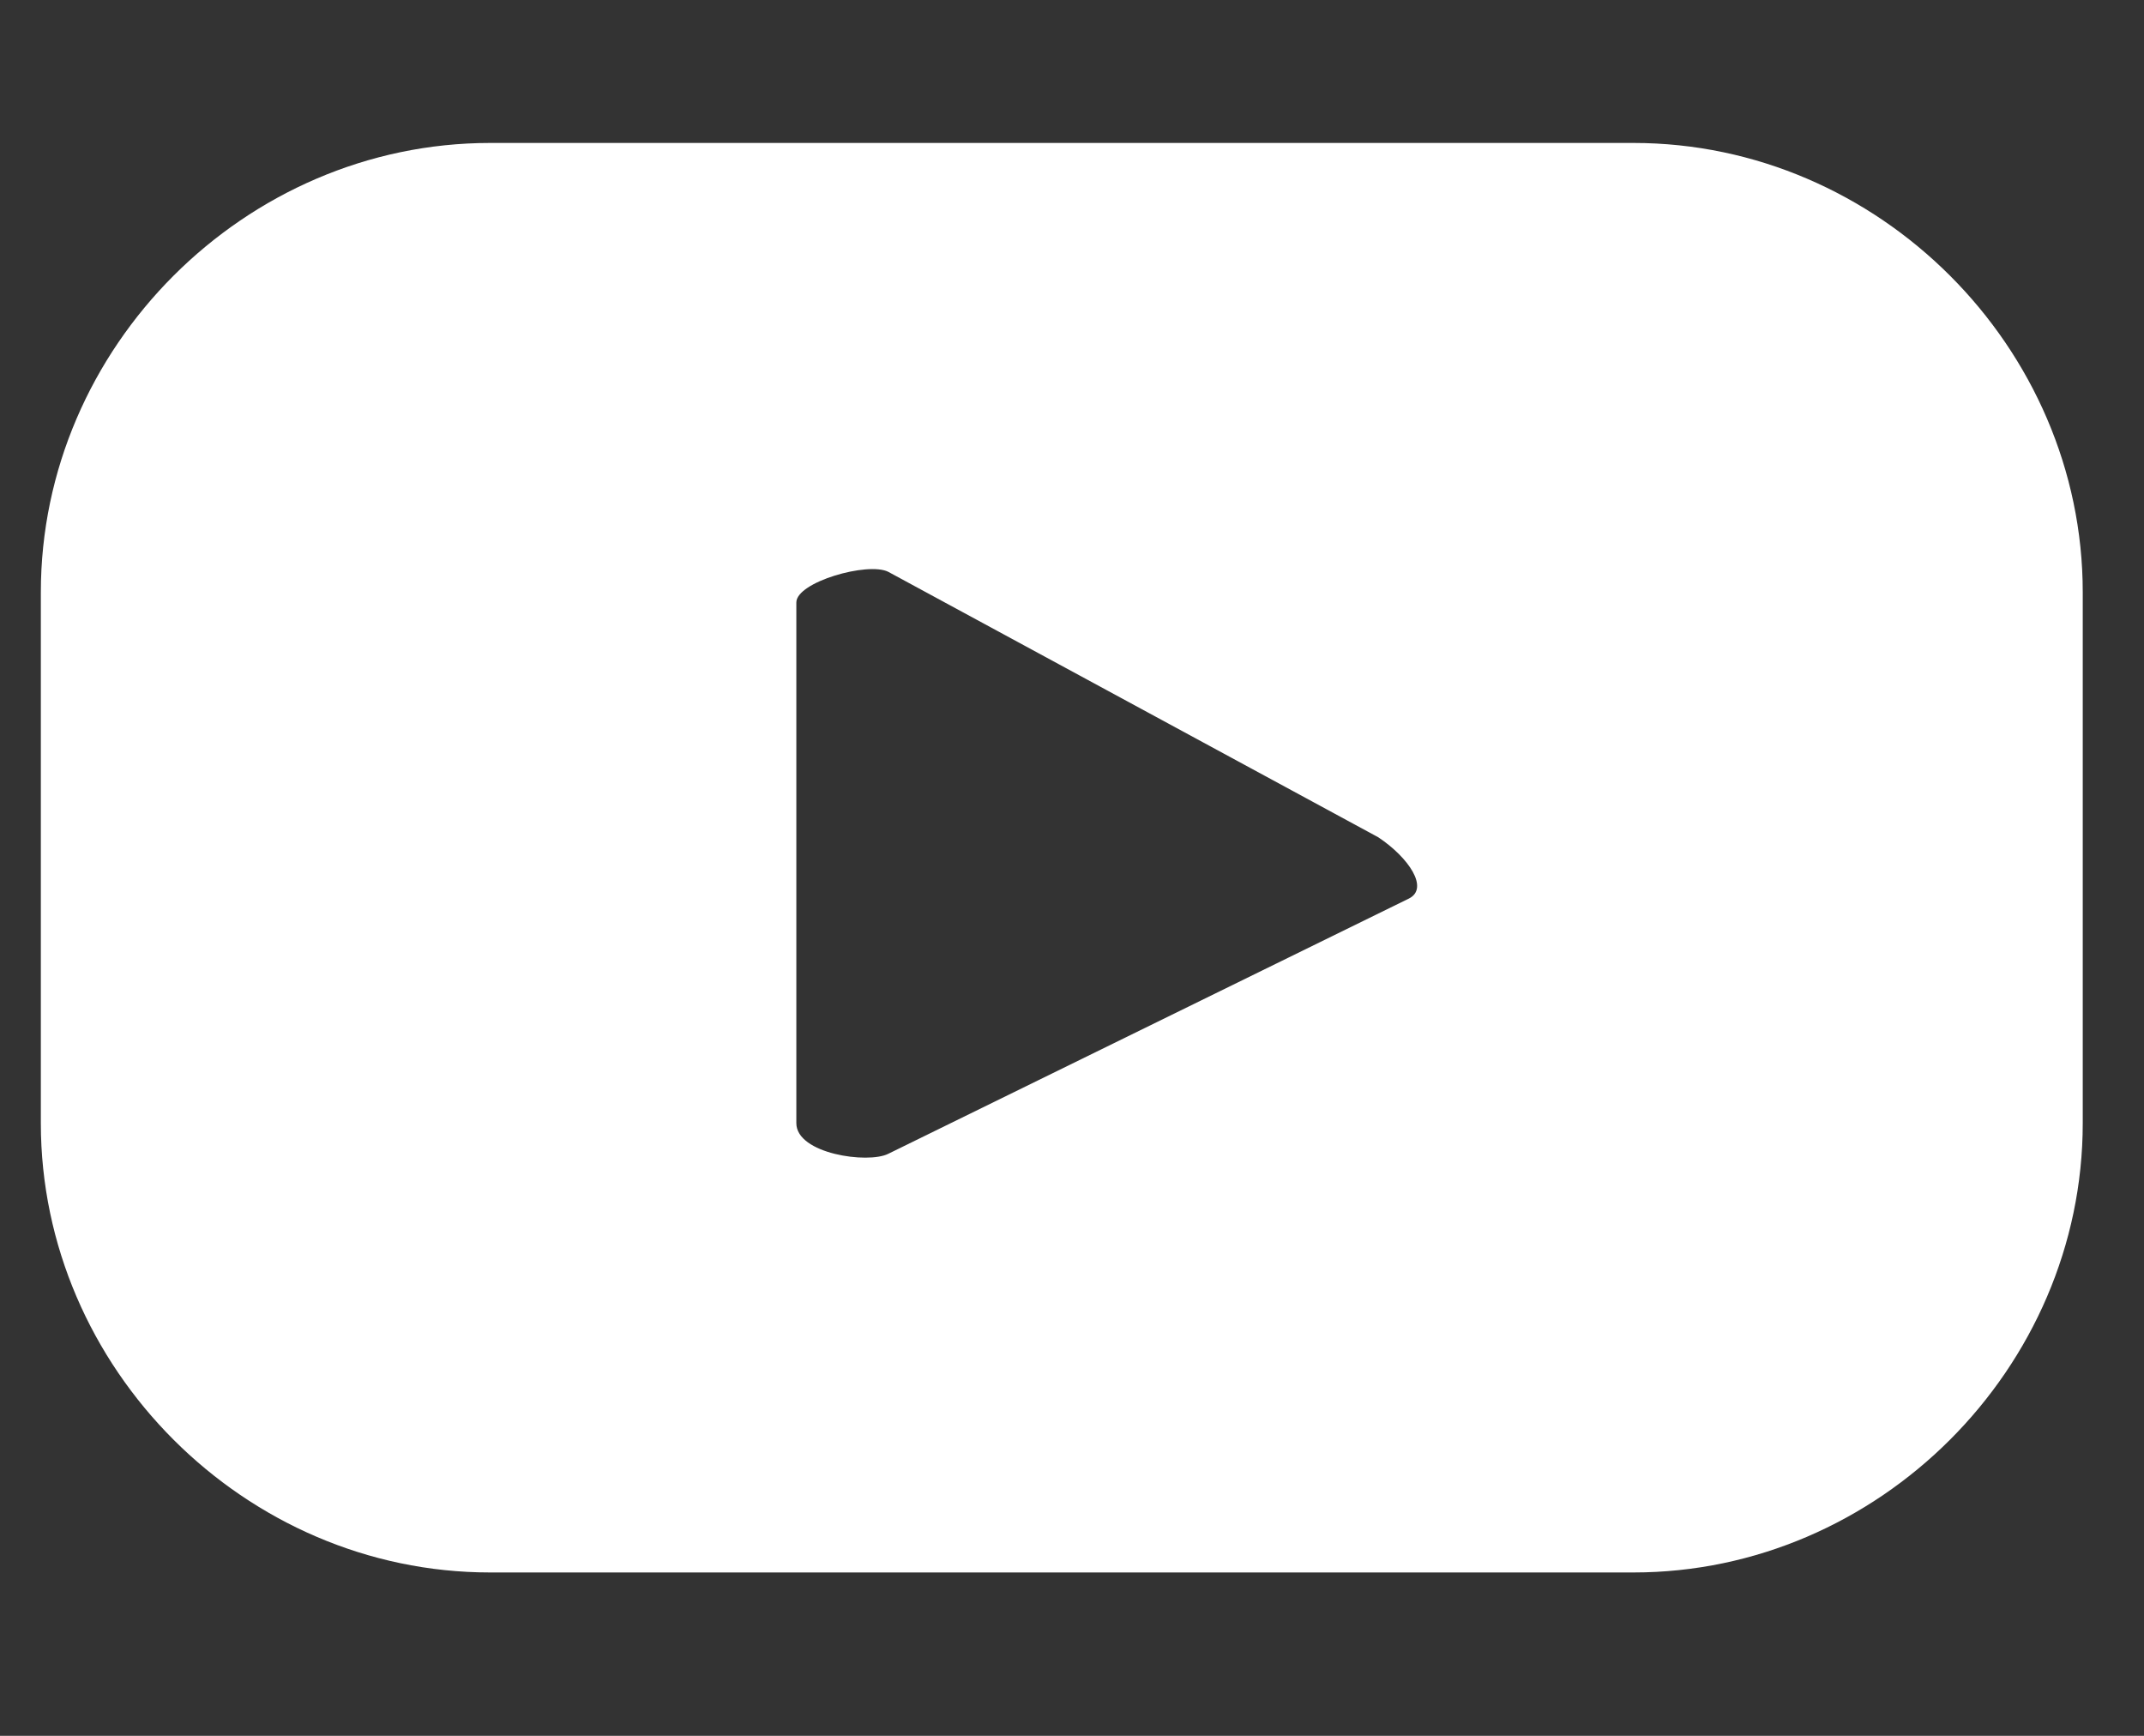
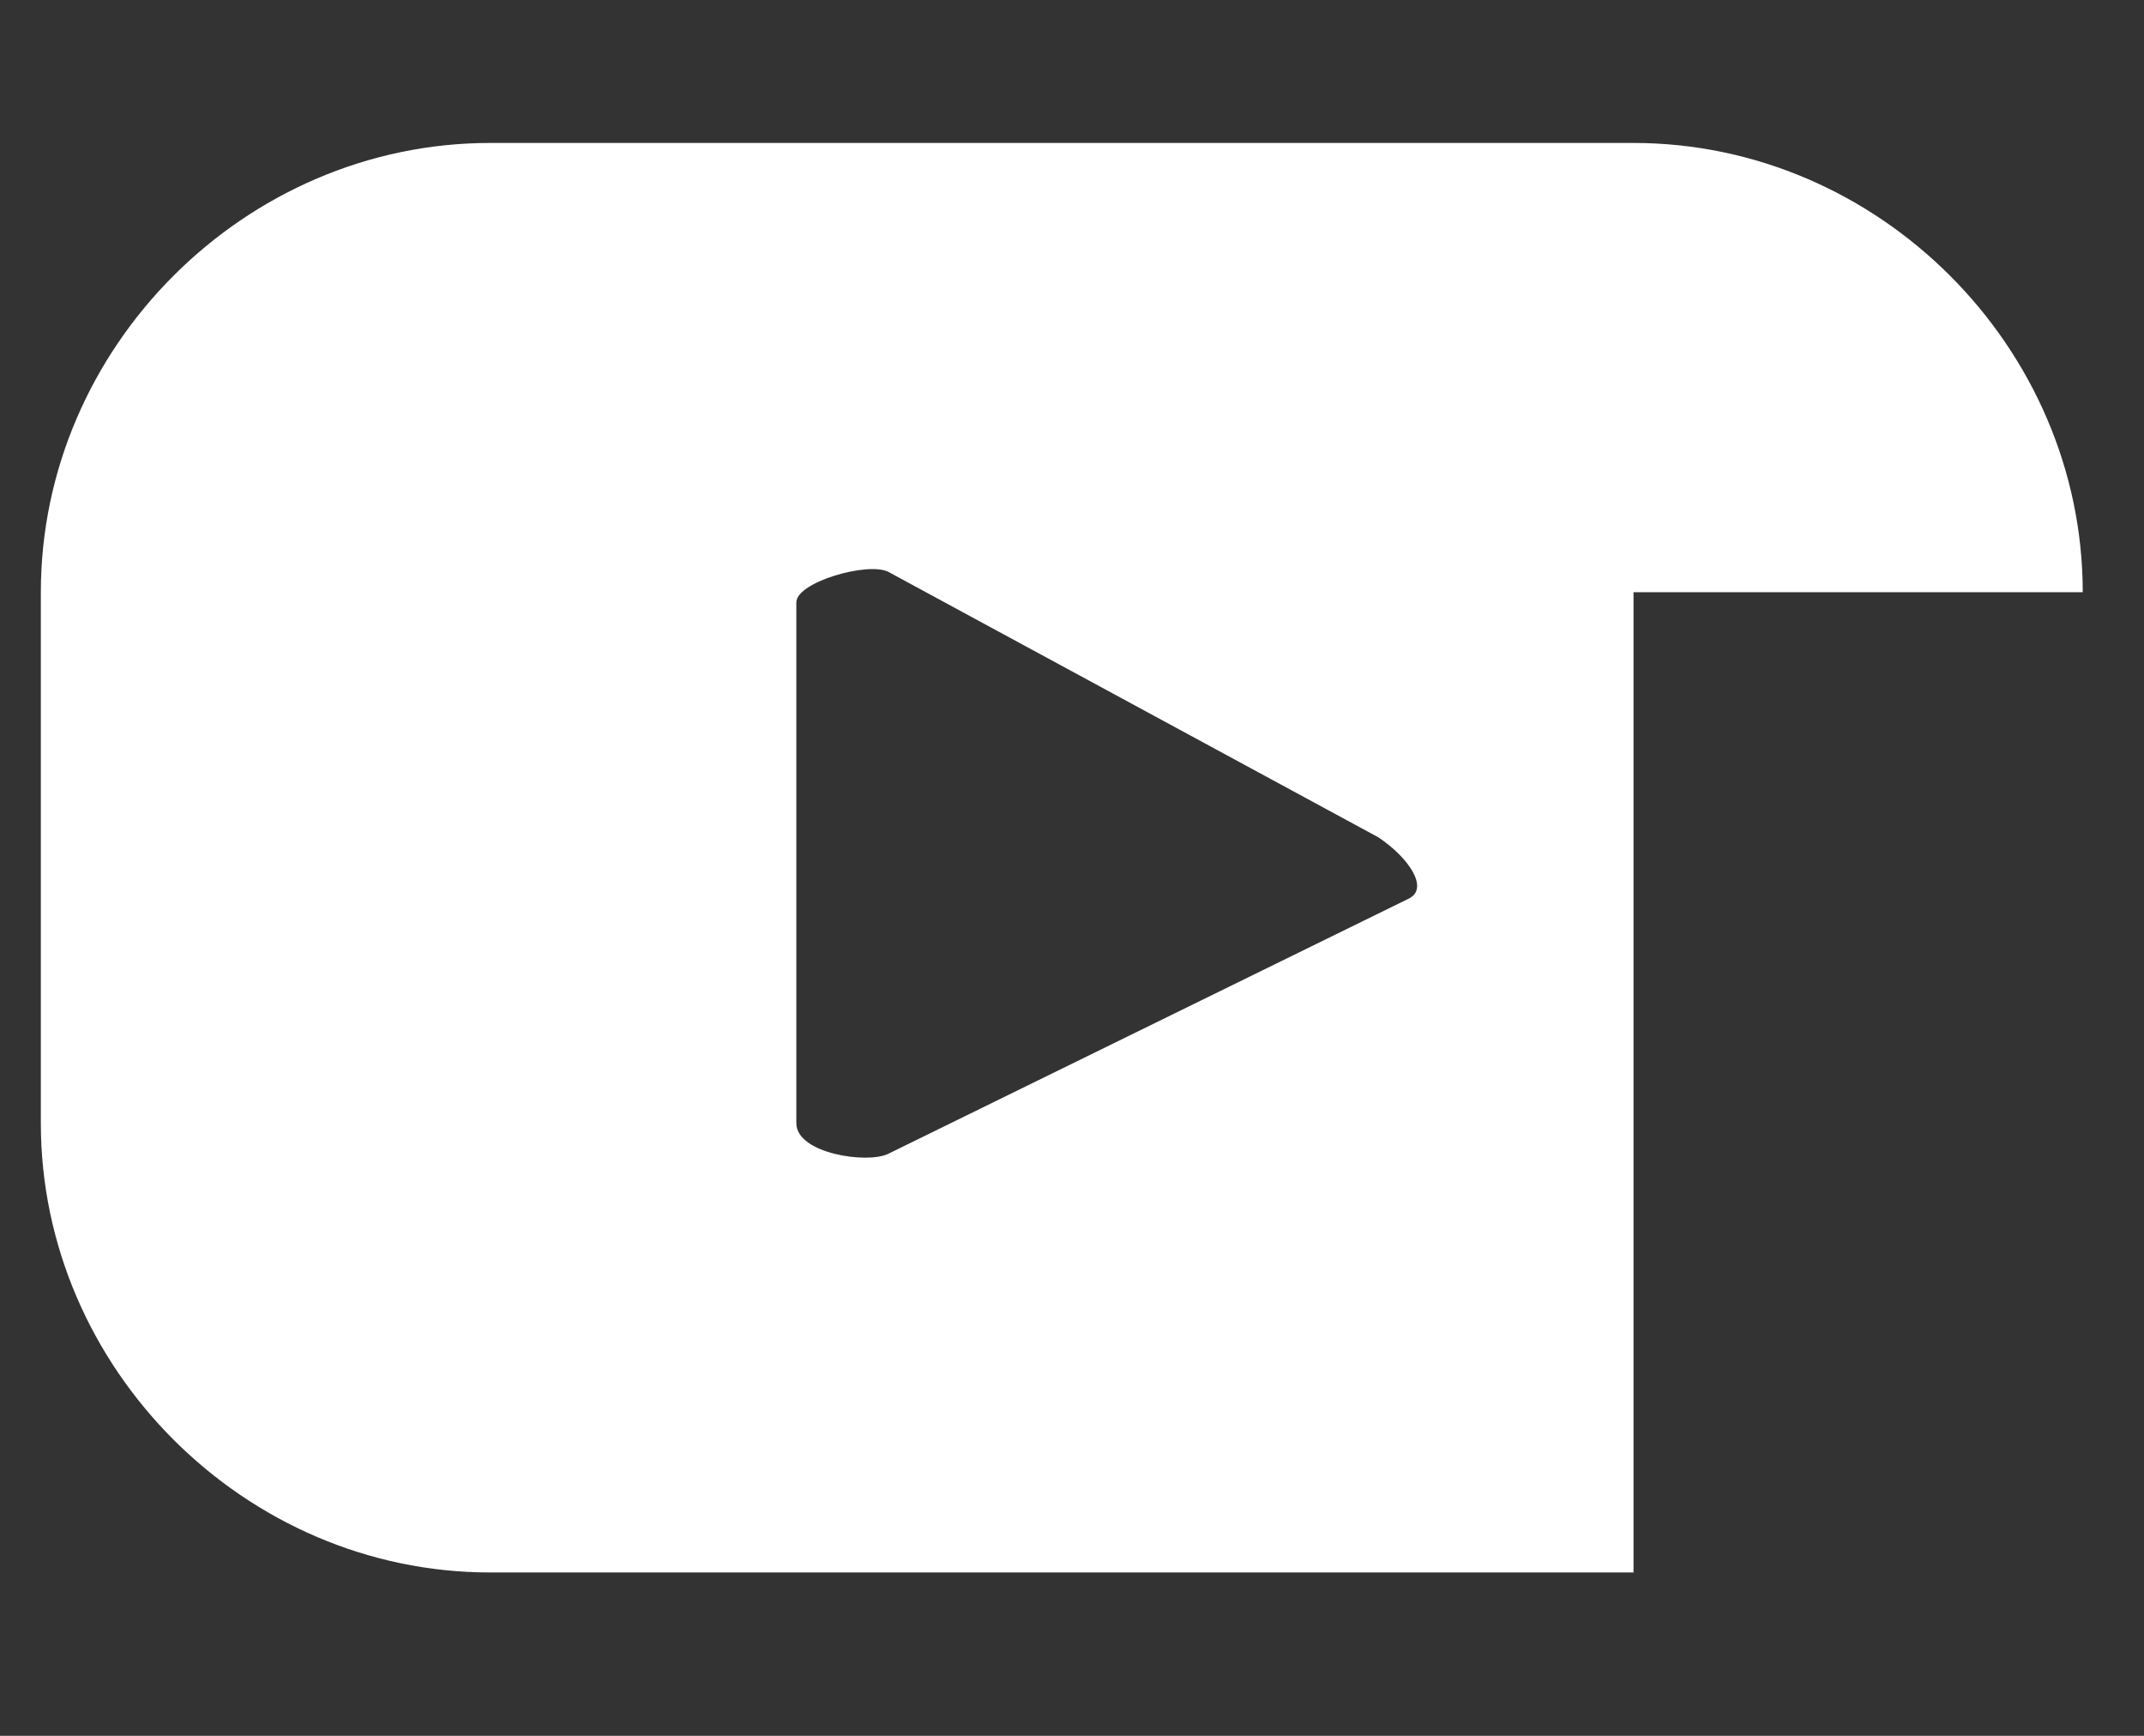
<svg xmlns="http://www.w3.org/2000/svg" version="1.1" id="图层_1" x="0px" y="0px" viewBox="0 0 21 17" style="enable-background:new 0 0 21 17;" xml:space="preserve">
  <rect x="0" y="0" width="21" height="17" fill="#333333" stroke="none" />
  <style type="text/css">
	.st0{fill:#FFFFFF;}
</style>
-   <path class="st0" d="M20.4,5.8c0-2.4-2-4.4-4.4-4.4H4.8c-2.4,0-4.4,2-4.4,4.4V11c0,2.4,2,4.4,4.4,4.4H16c2.4,0,4.4-2,4.4-4.4V5.8z   M13.8,8.8l-5.1,2.5c-0.2,0.1-0.9,0-0.9-0.3V5.9c0-0.2,0.7-0.4,0.9-0.3l4.8,2.6C13.8,8.4,14,8.7,13.8,8.8z" />
+   <path class="st0" d="M20.4,5.8c0-2.4-2-4.4-4.4-4.4H4.8c-2.4,0-4.4,2-4.4,4.4V11c0,2.4,2,4.4,4.4,4.4H16V5.8z   M13.8,8.8l-5.1,2.5c-0.2,0.1-0.9,0-0.9-0.3V5.9c0-0.2,0.7-0.4,0.9-0.3l4.8,2.6C13.8,8.4,14,8.7,13.8,8.8z" />
</svg>